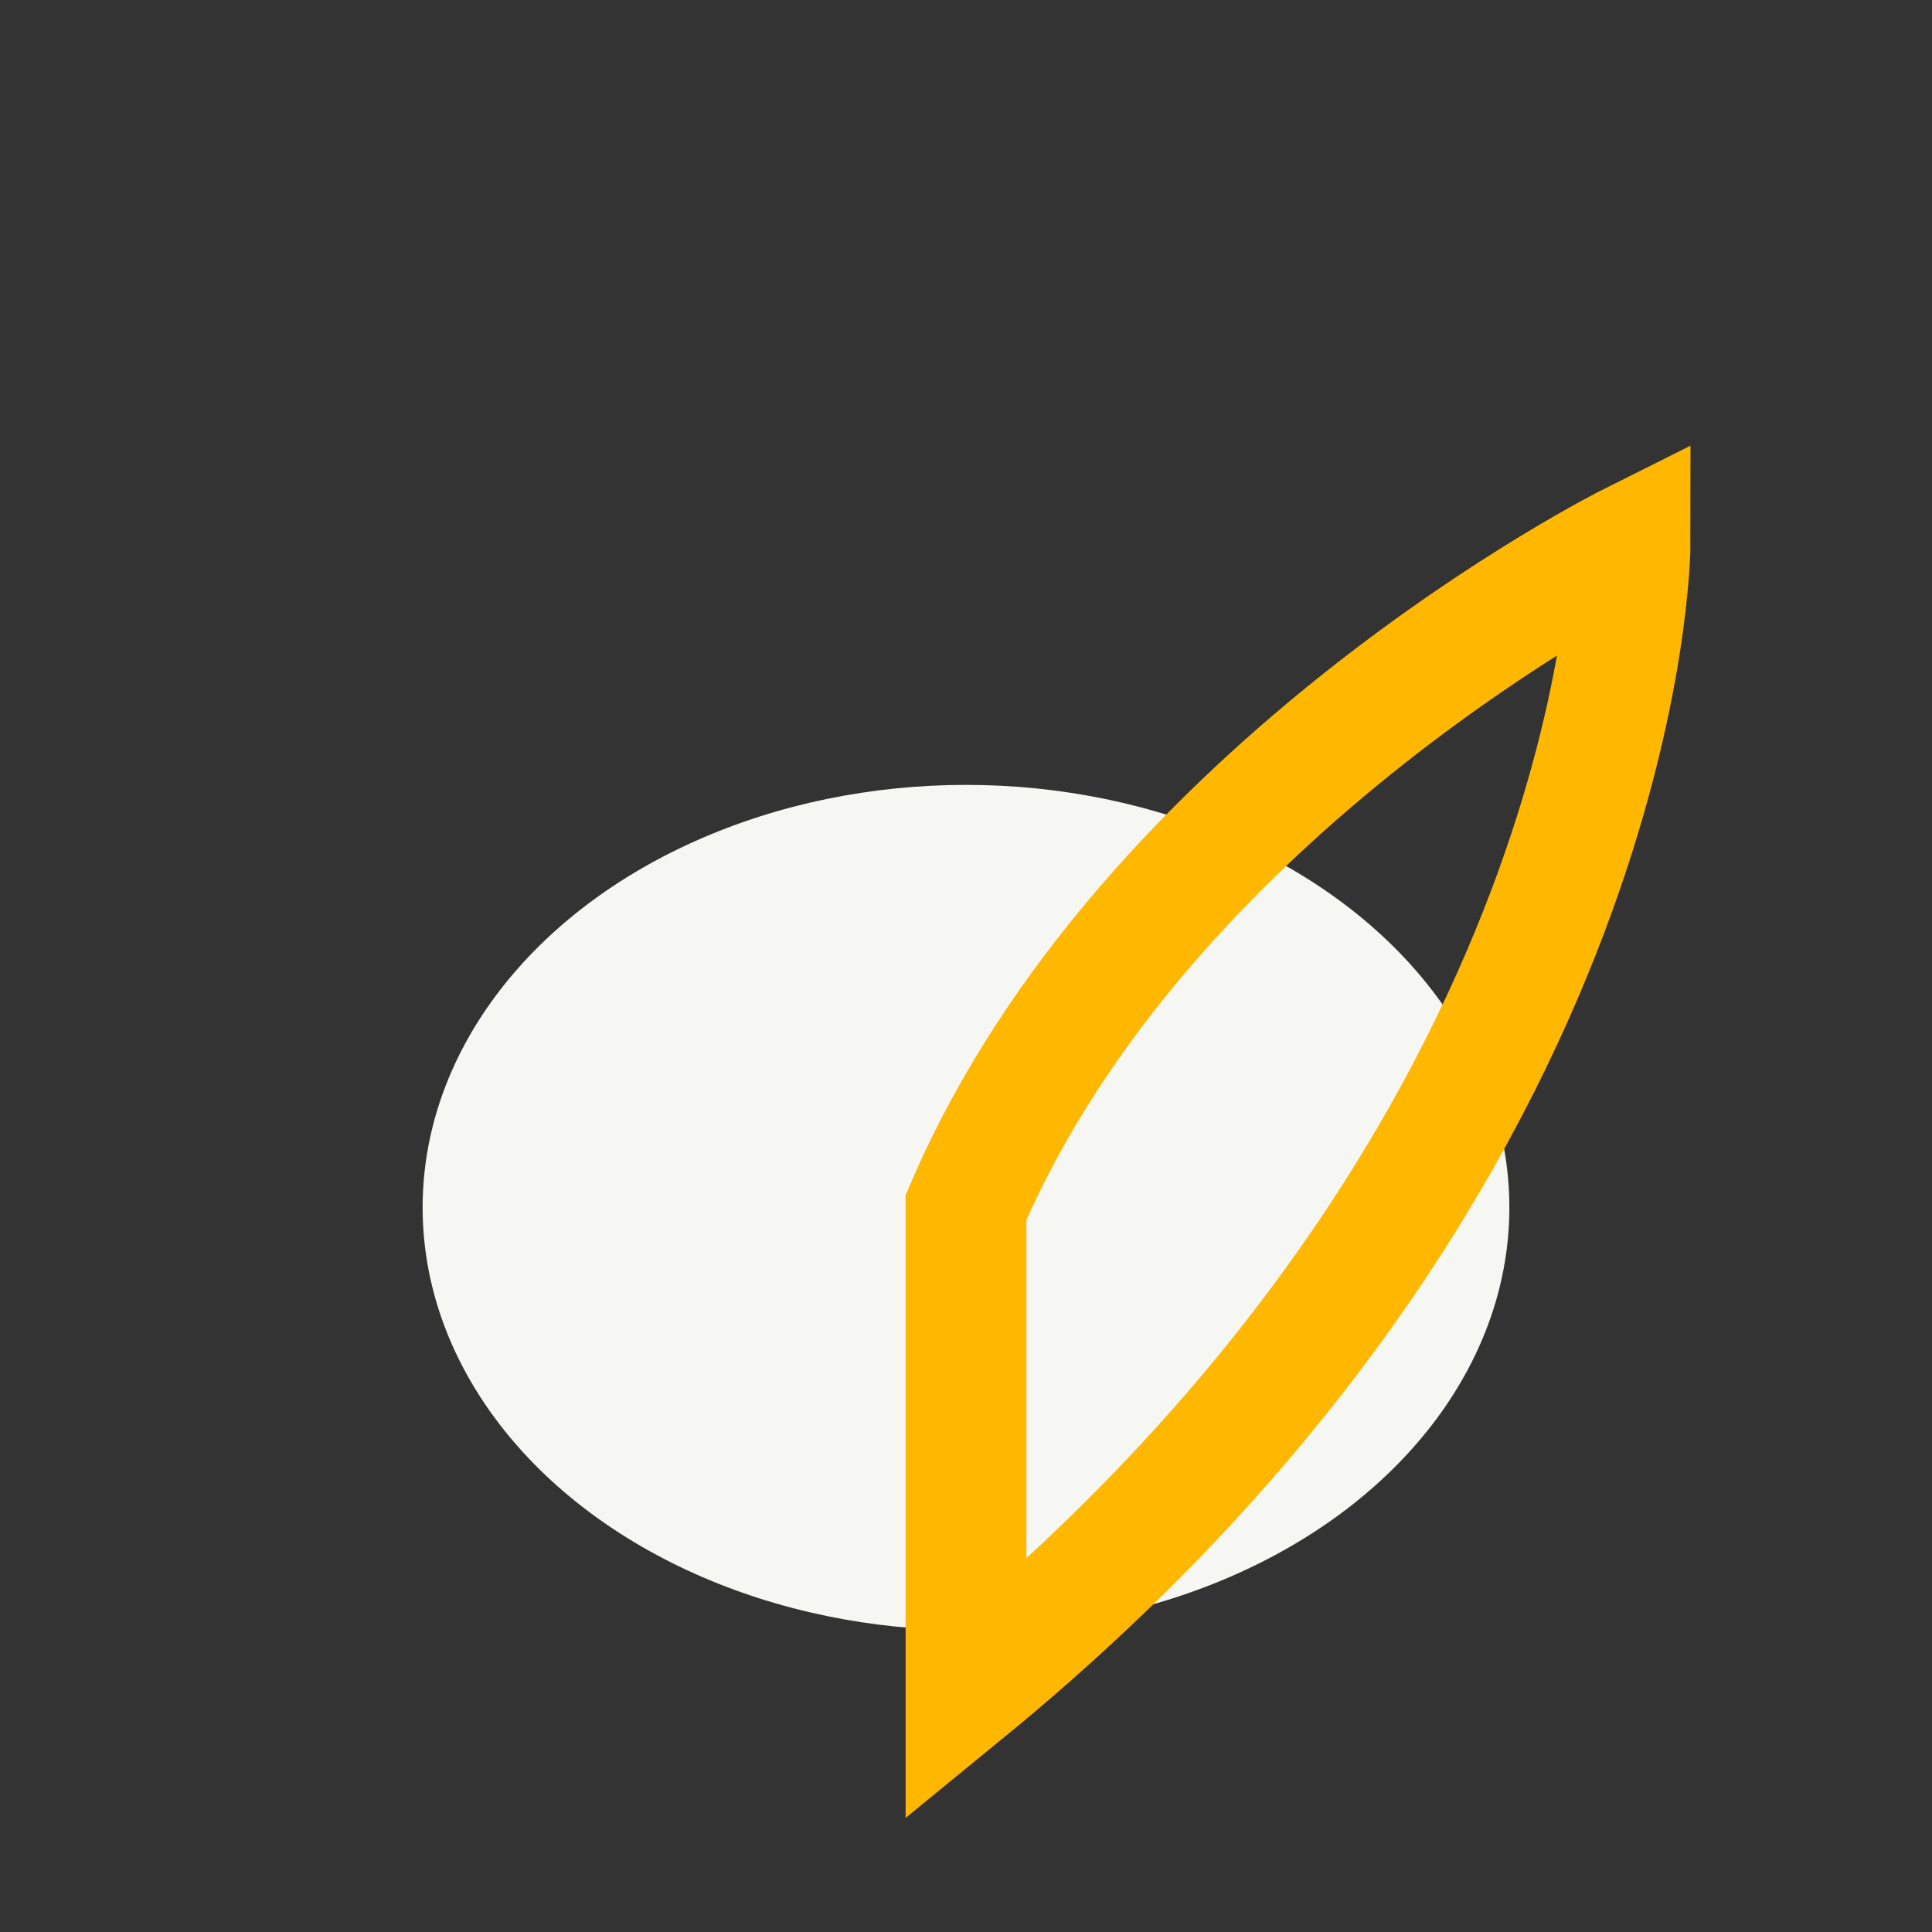
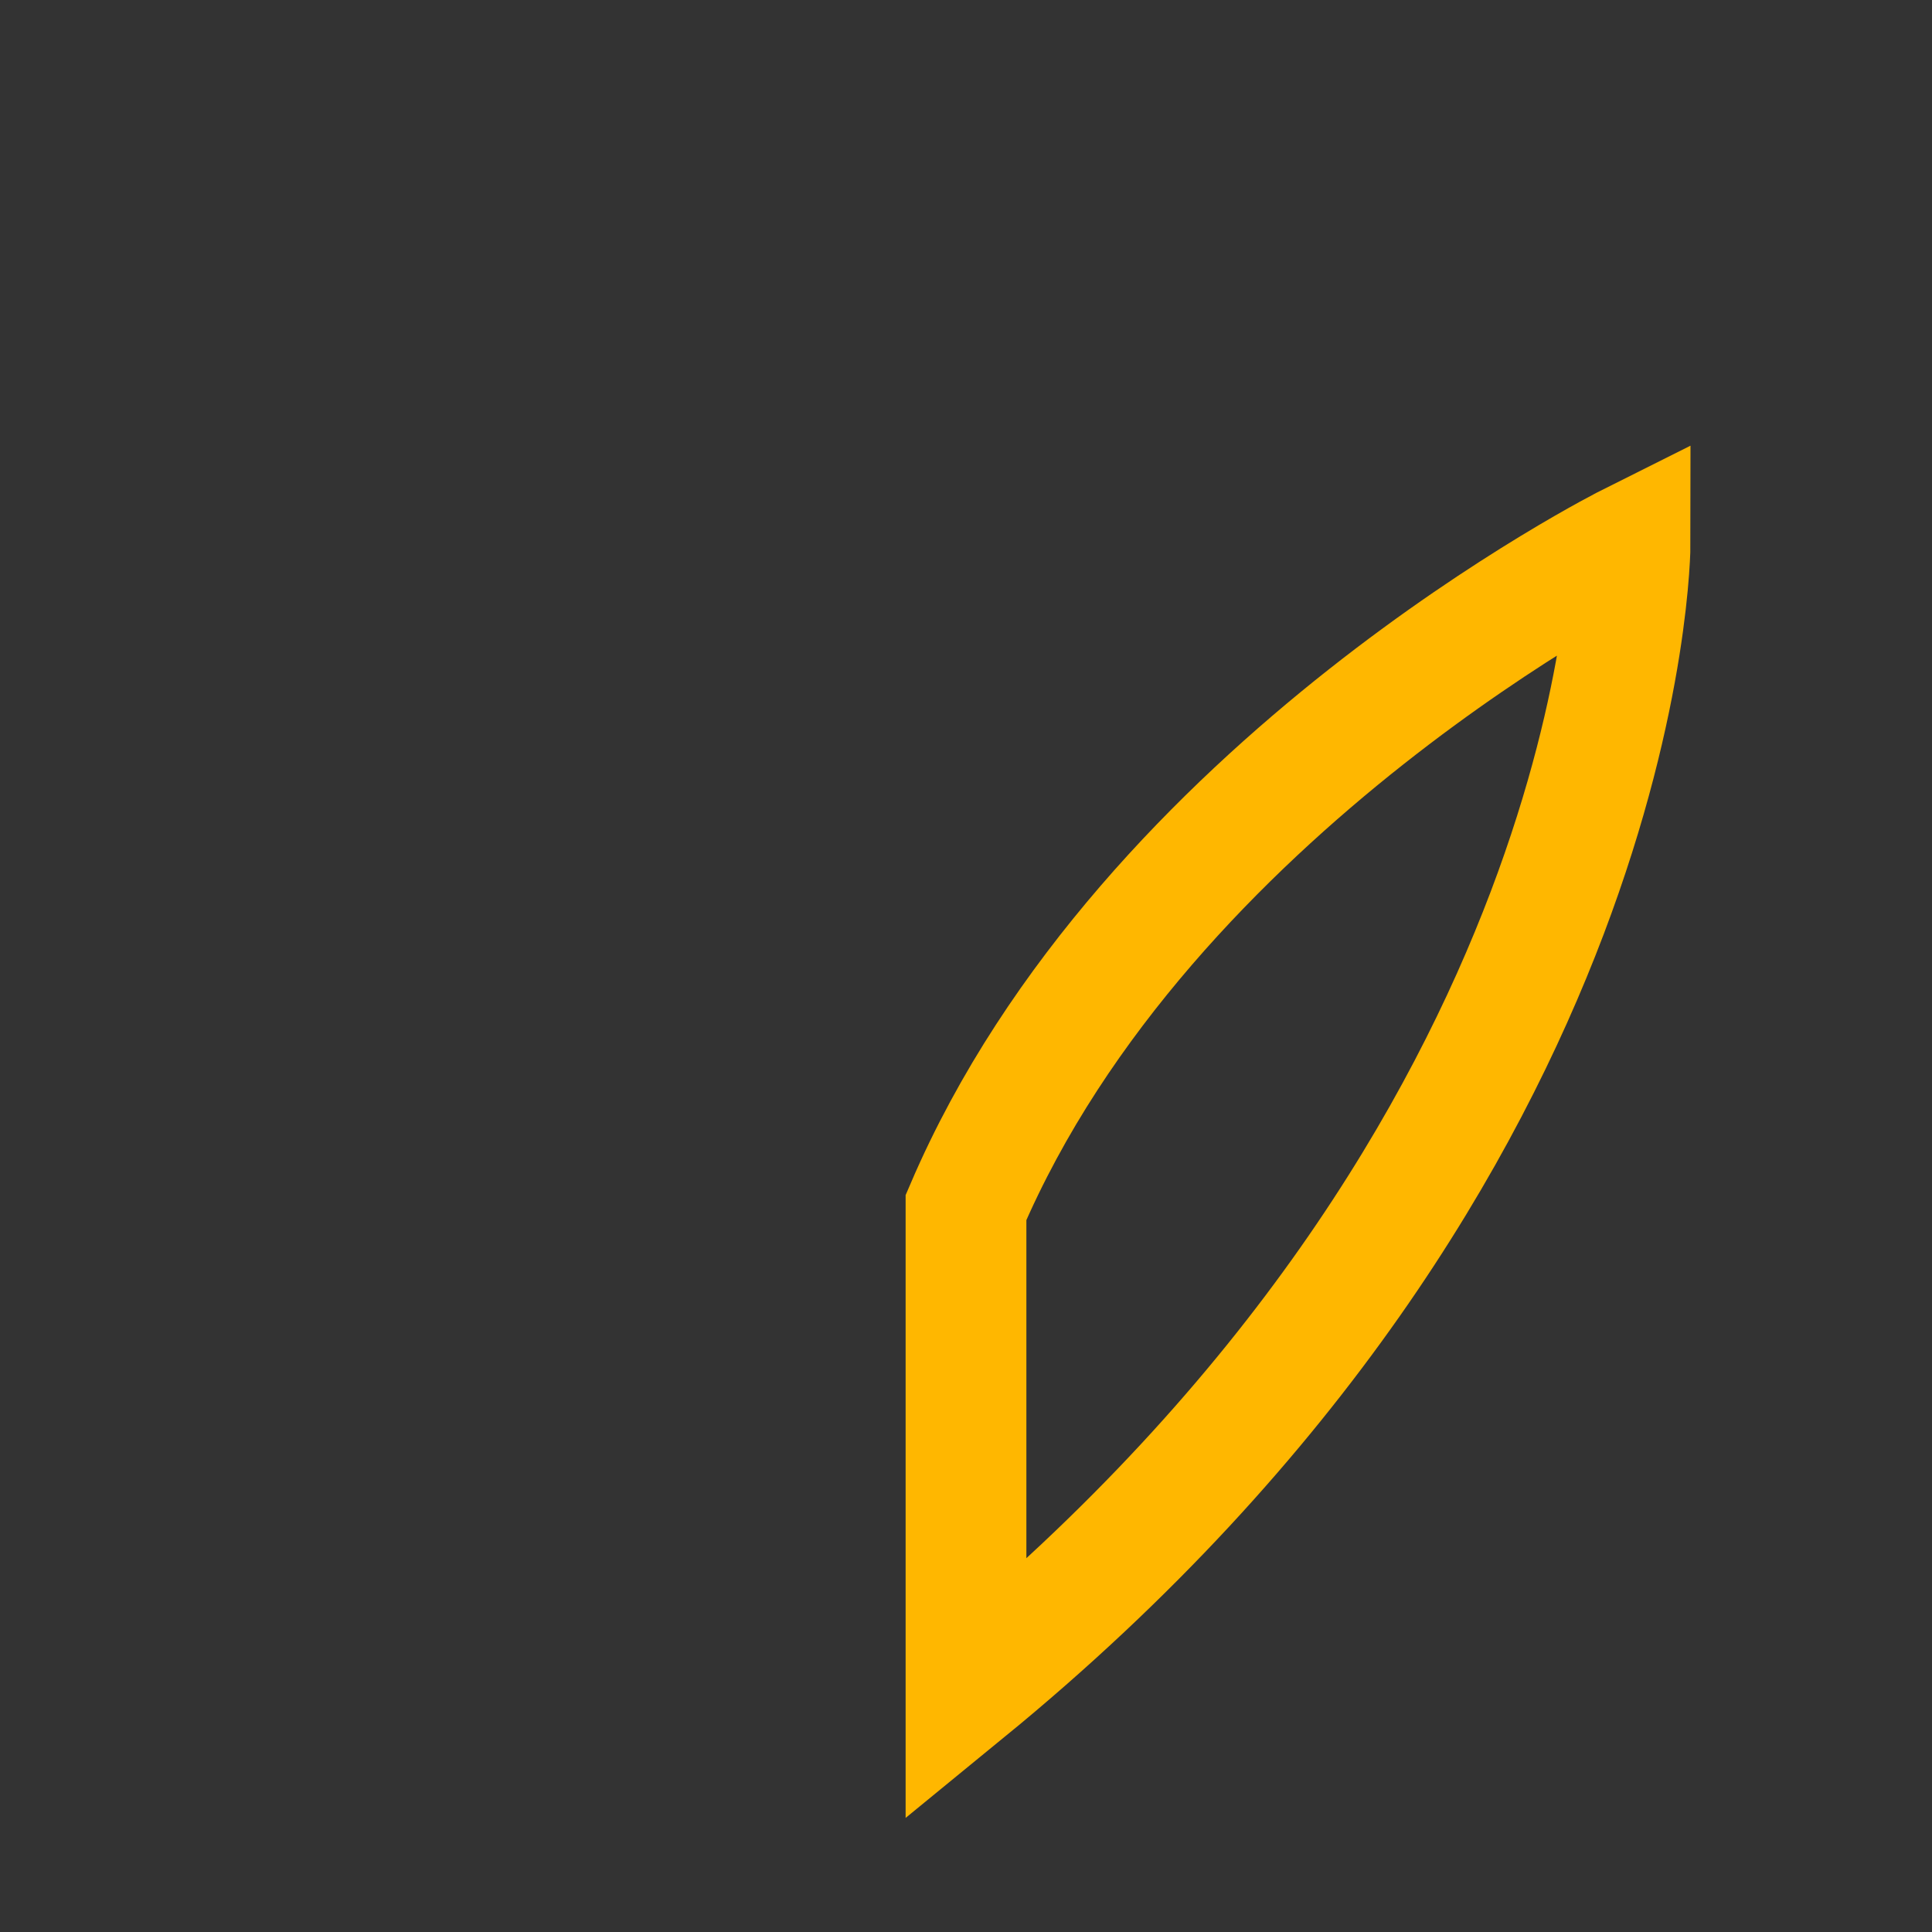
<svg xmlns="http://www.w3.org/2000/svg" width="32" height="32" viewBox="0 0 32 32">
  <rect x="0" y="0" width="32" height="32" fill="#333333" stroke="none" />
-   <ellipse cx="16" cy="20" rx="9" ry="7" fill="#F6F6F2" />
  <path d="M16 20c3-7 11-11 11-11S27 19 16 28z" fill="none" stroke="#FFB700" stroke-width="2" />
</svg>